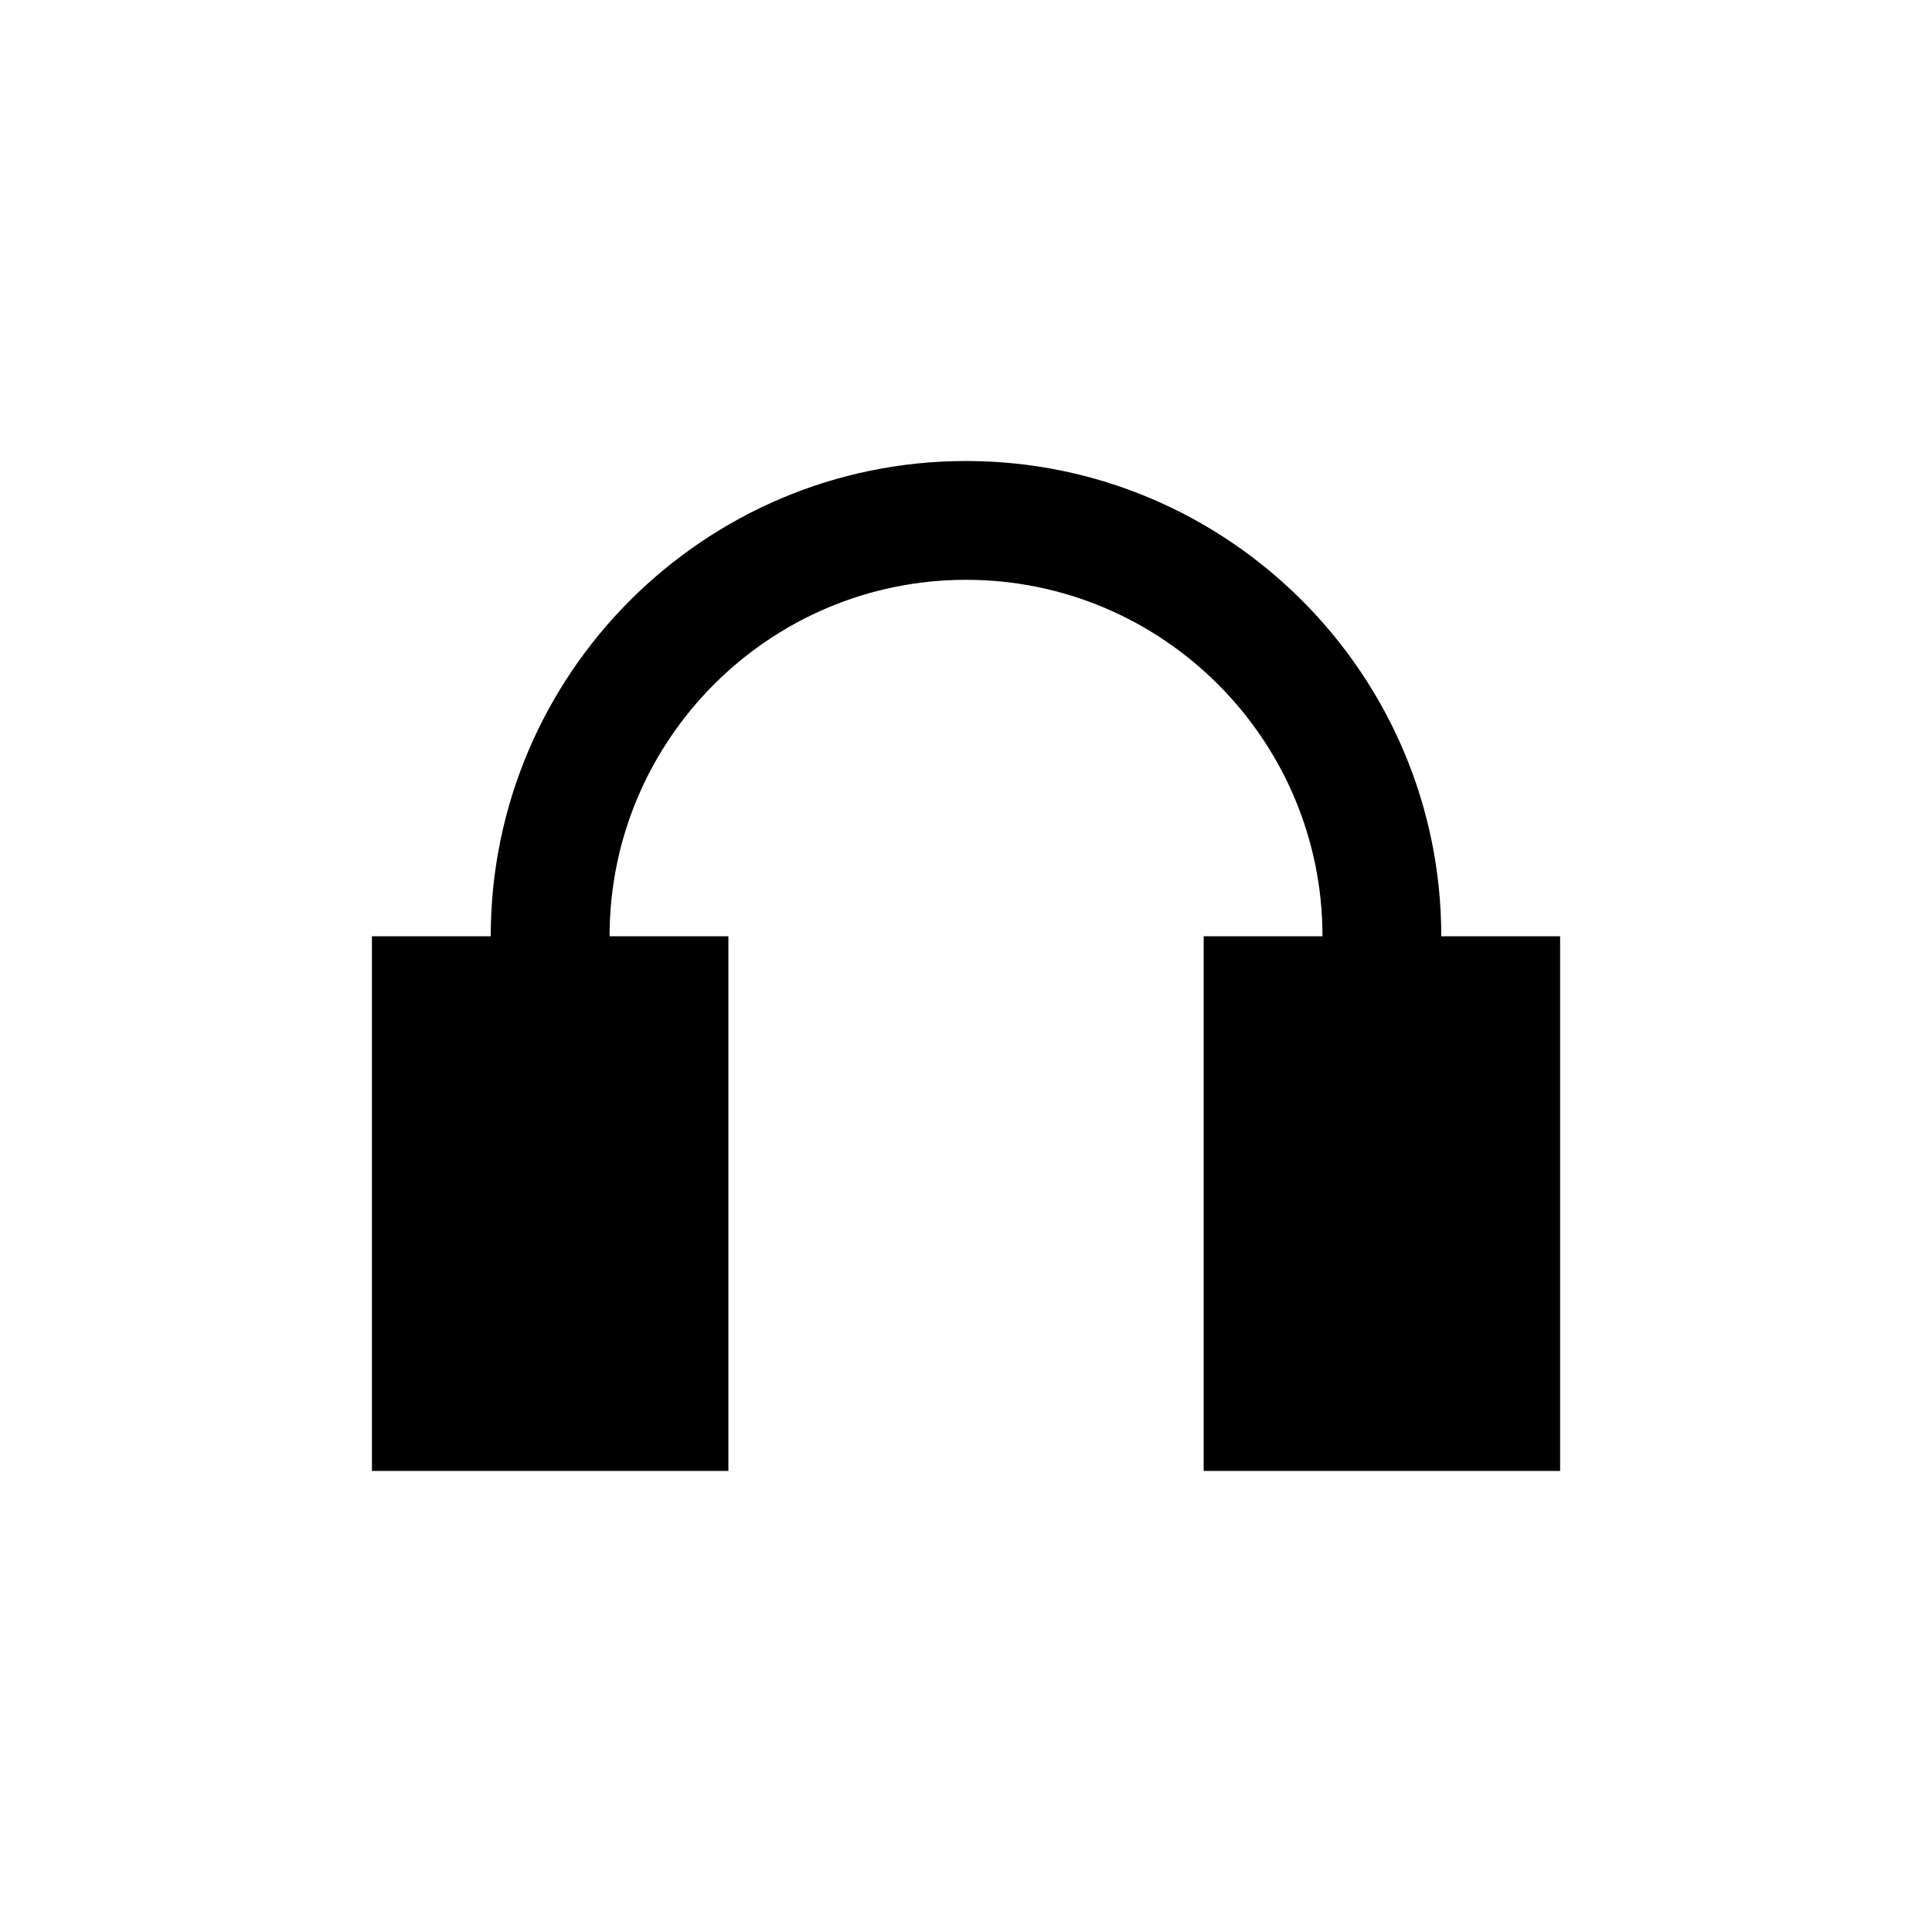
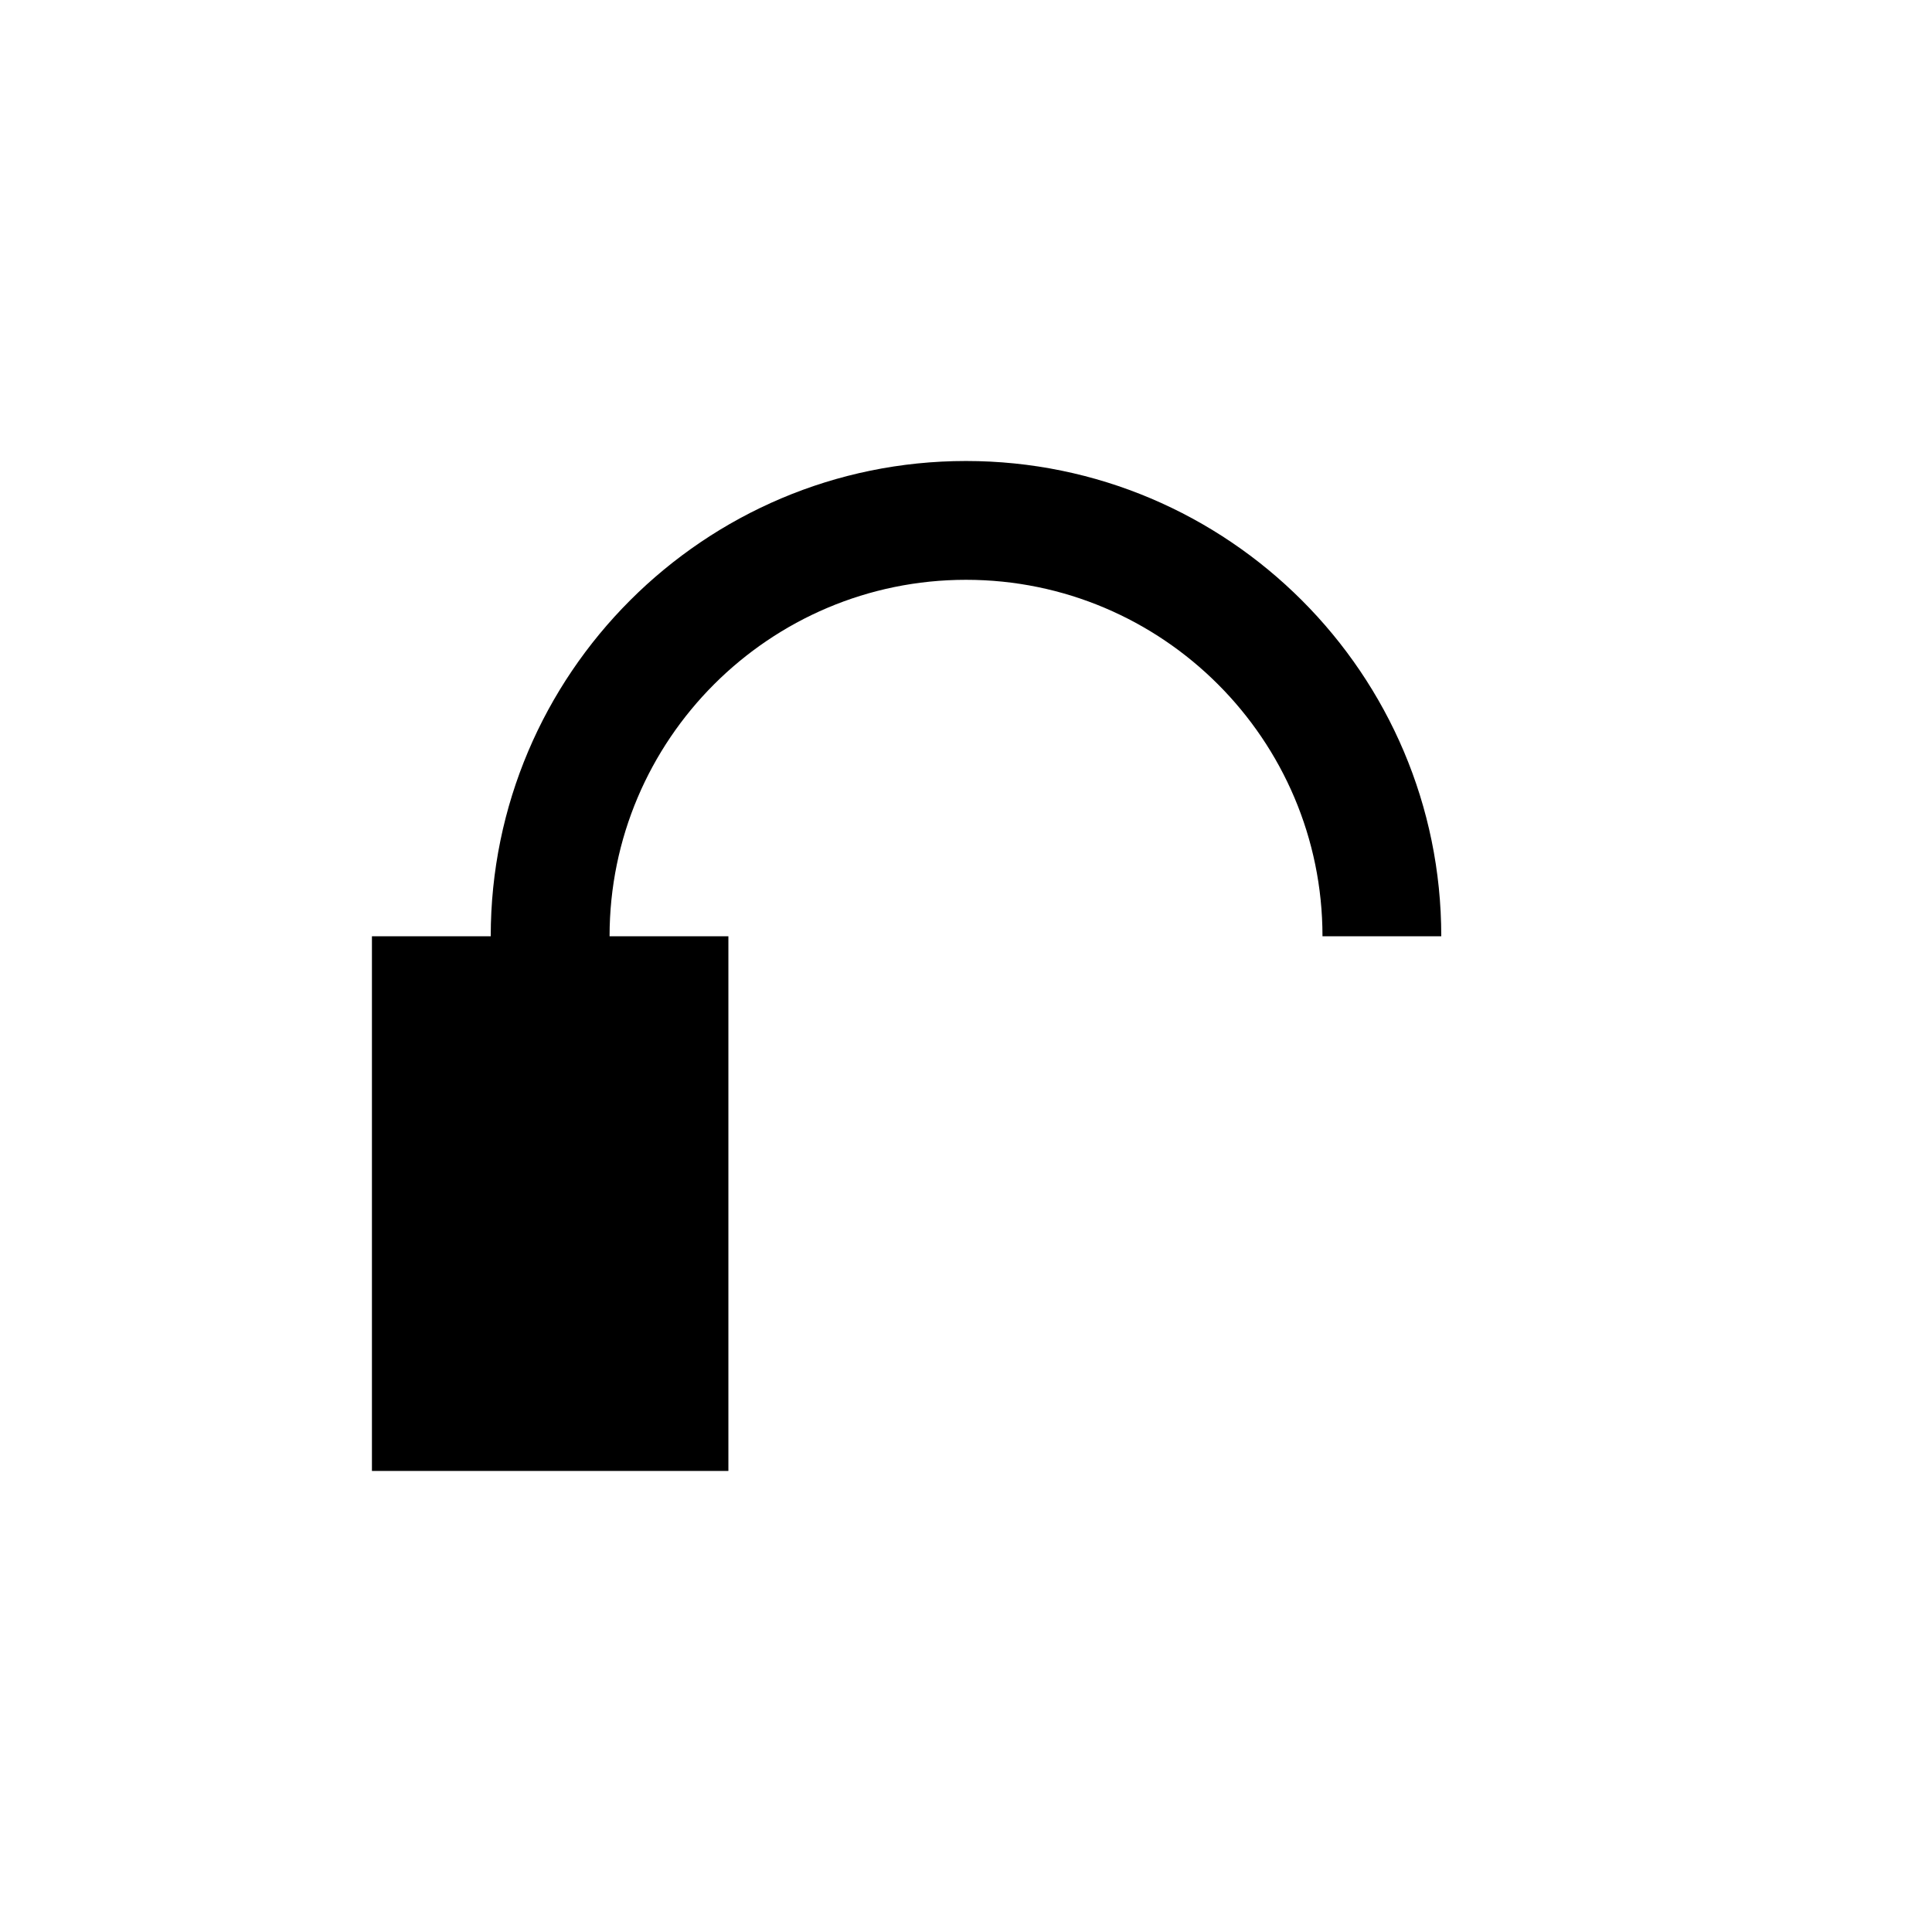
<svg xmlns="http://www.w3.org/2000/svg" fill="#000000" width="800px" height="800px" version="1.1" viewBox="144 144 512 512">
-   <path d="m525.95 392.12c0-69.445-56.504-125.95-125.95-125.95-69.445 0-125.95 56.504-125.95 125.95h-31.484v141.7h94.465v-141.7h-31.488c0-52.098 42.367-94.465 94.465-94.465s94.465 42.367 94.465 94.465h-31.488v141.7h94.465v-141.7z" />
+   <path d="m525.95 392.12c0-69.445-56.504-125.95-125.95-125.95-69.445 0-125.95 56.504-125.95 125.95h-31.484v141.7h94.465v-141.7h-31.488c0-52.098 42.367-94.465 94.465-94.465s94.465 42.367 94.465 94.465h-31.488v141.7v-141.7z" />
</svg>